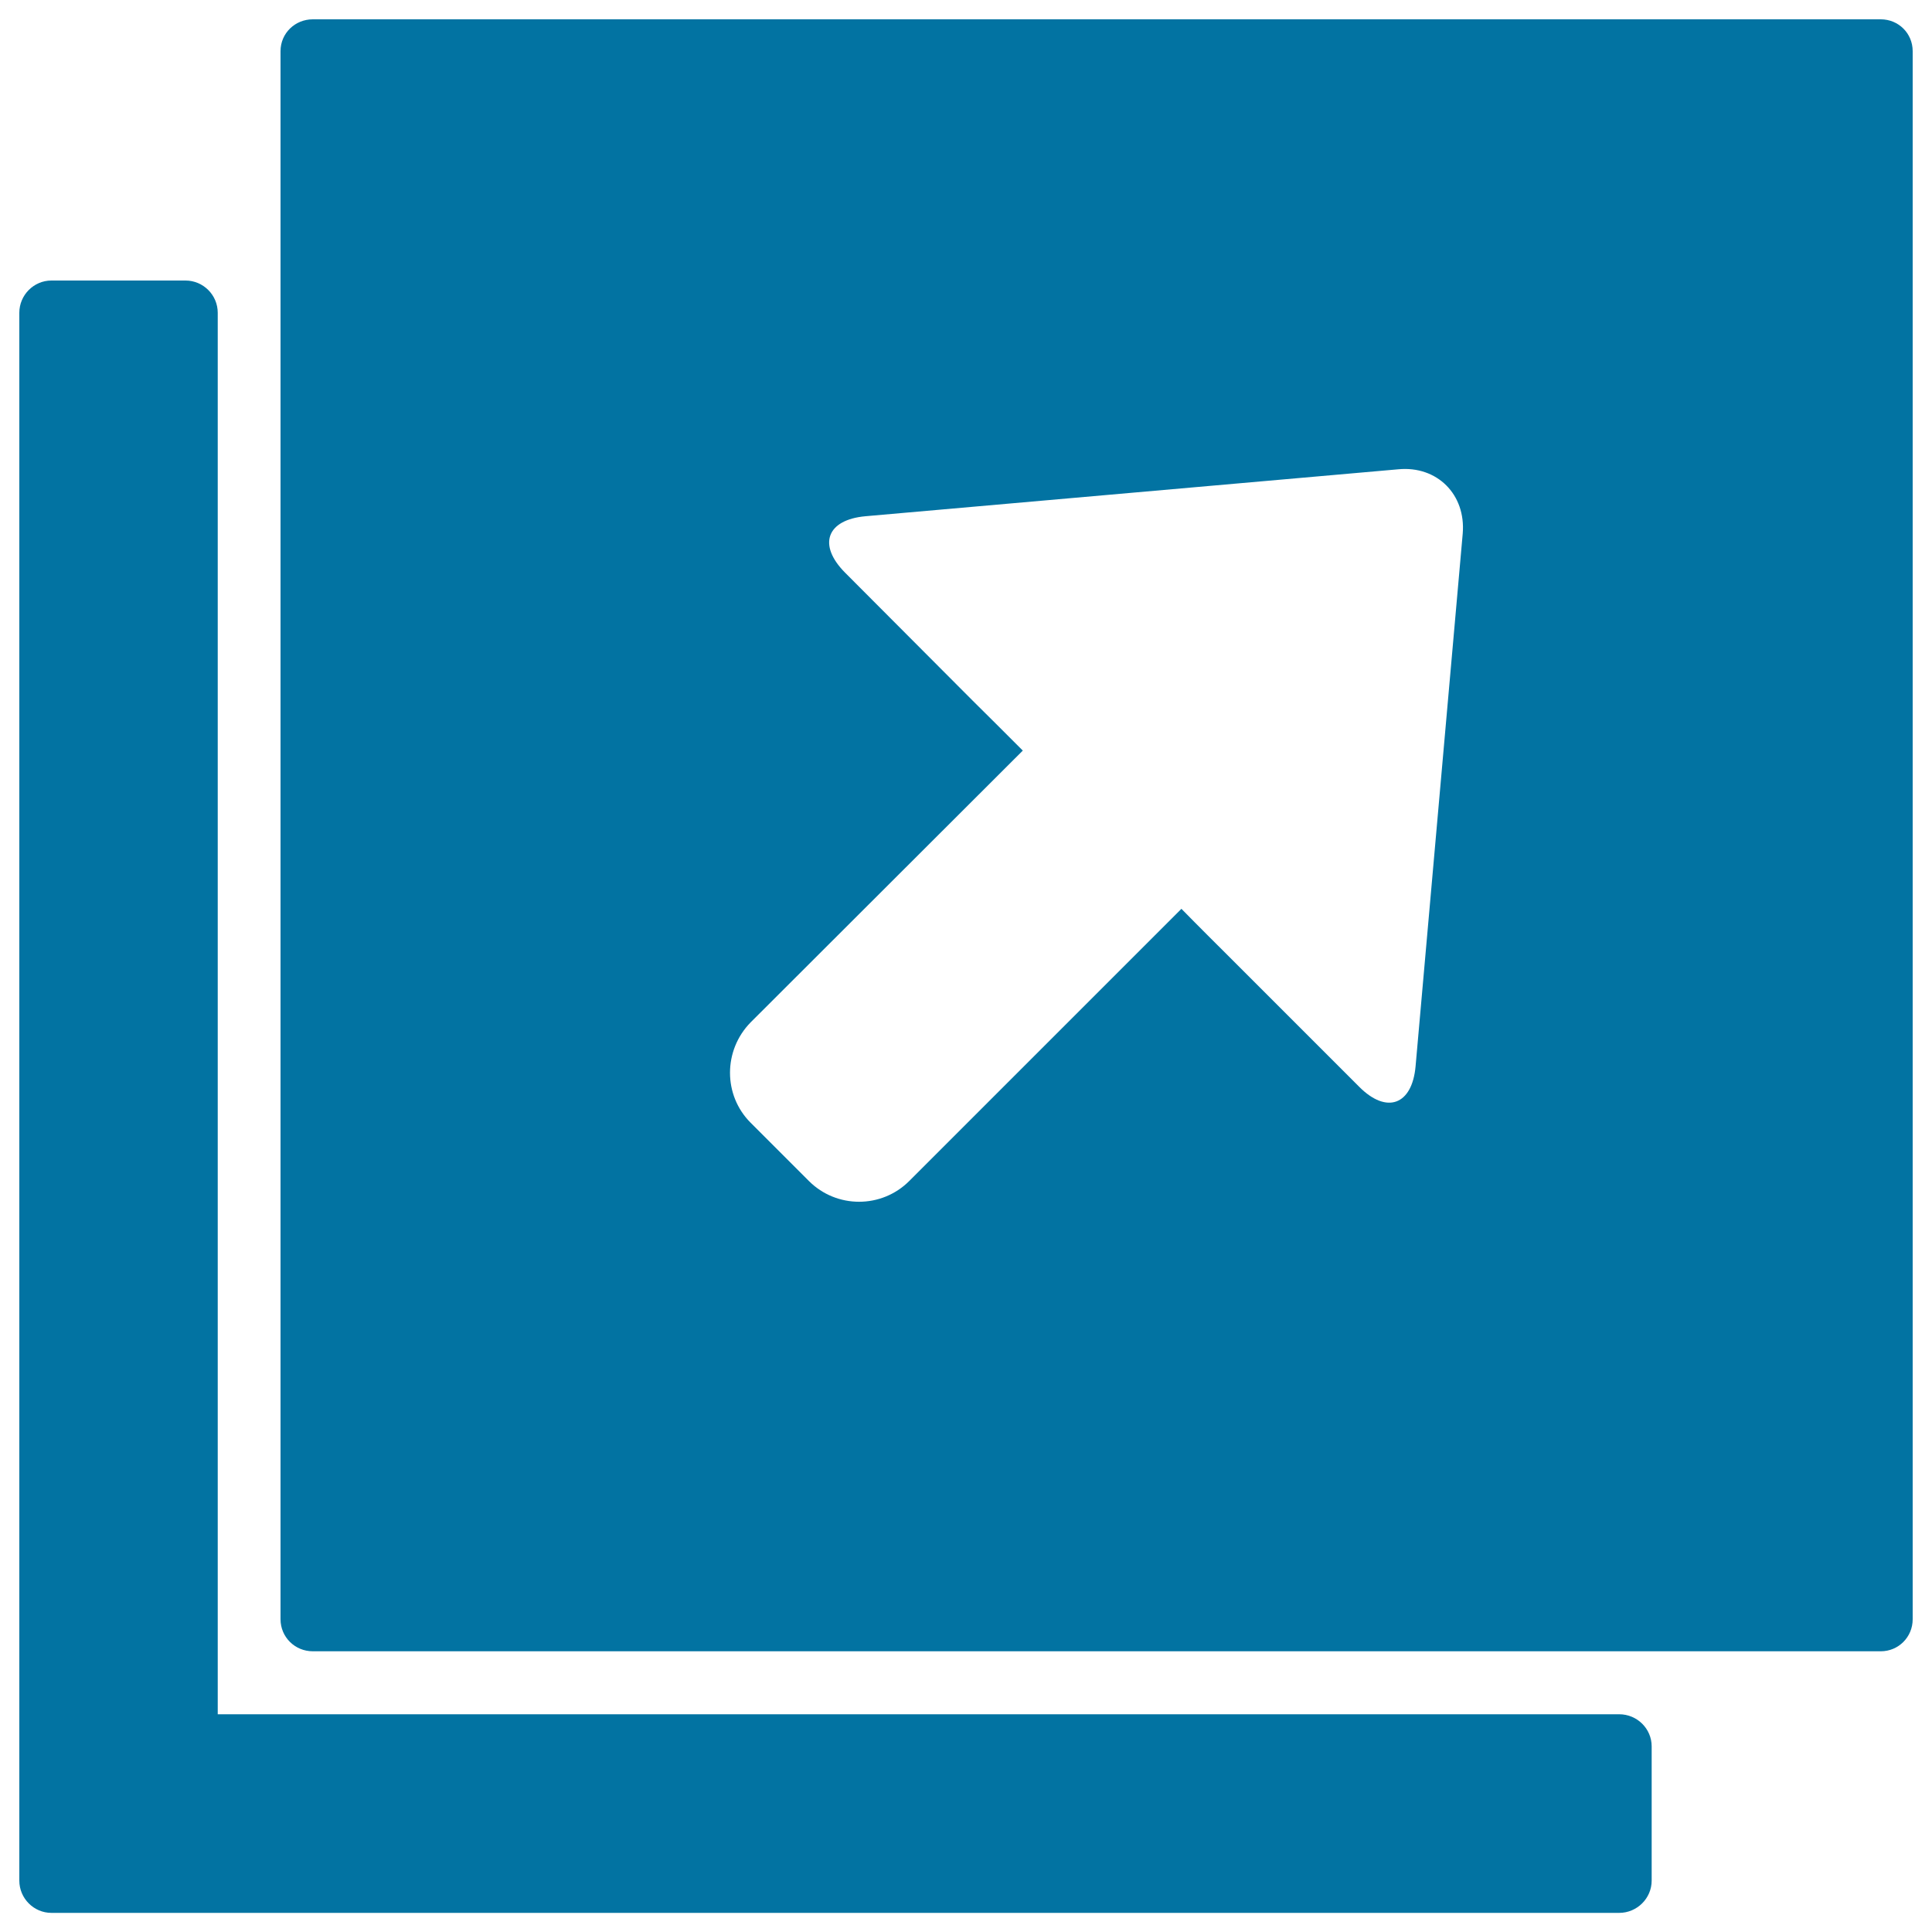
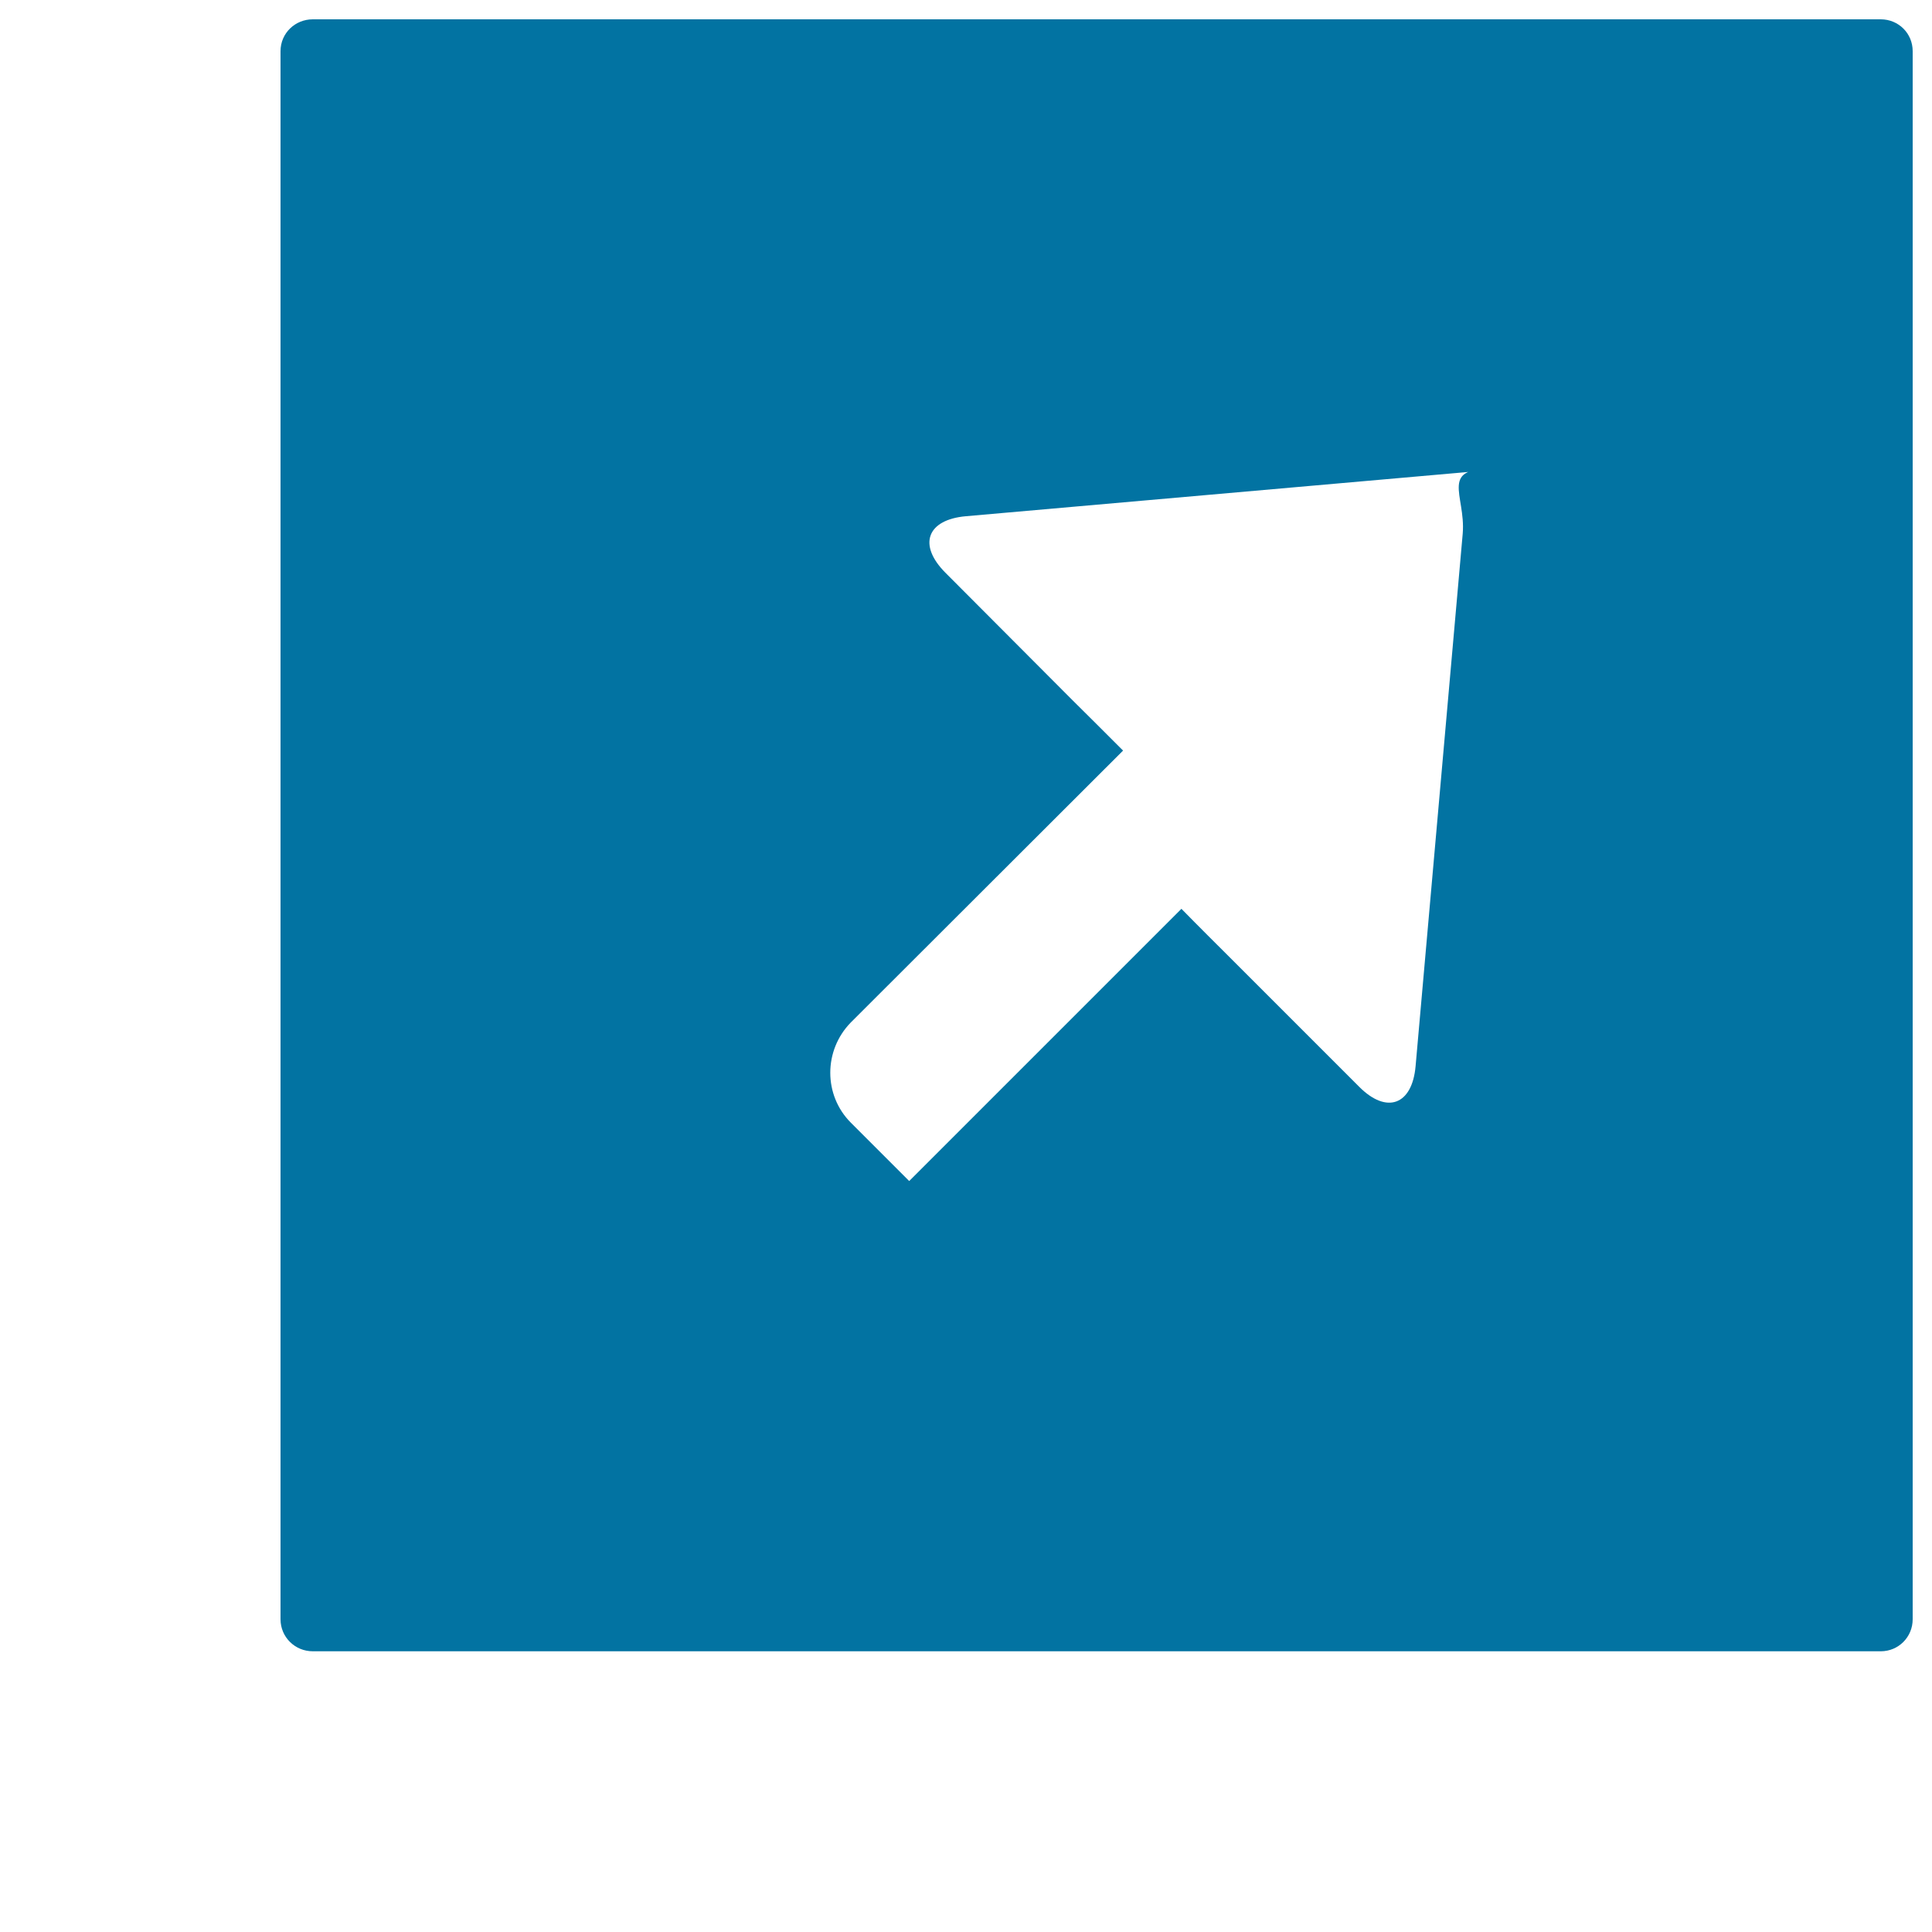
<svg xmlns="http://www.w3.org/2000/svg" viewBox="0 0 1000 1000" style="fill:#0273a2">
  <title>Top Right Corner SVG icon</title>
  <g>
-     <path d="M96,145.2H26.6c-9.1,0-16.6,7.5-16.6,16.7v811.5c0,9.2,7.5,16.7,16.6,16.7h811.5c9.2,0,16.8-7.5,16.8-16.7v-69.5c0-9.1-7.5-16.6-16.8-16.6H112.7V161.9C112.7,152.7,105.2,145.2,96,145.2z" />
-     <path d="M145.2,26.5v811.6c0,9.3,7.5,16.6,16.7,16.6h811.6c9.1,0,16.5-7.3,16.5-16.6V26.5c0-9.3-7.4-16.5-16.5-16.5H161.9C152.7,10,145.2,17.2,145.2,26.5z M757.1,276.2l-24.4,275.7c-1.8,20.1-15,24.9-29.2,10.6l-66-66c-7.1-7.1-16.7-16.6-26-26.1L470.6,611.3c-14.3,14.3-37.6,14.3-51.9,0l-30.2-30.2c-14.2-14.2-14.2-37.4,0-51.9l140.9-140.7c-9.4-9.4-18.9-18.9-26.1-26l-65.9-66.1c-14.3-14.4-9.5-27.4,10.6-29.2l275.8-24.3C743.8,241,758.8,255.9,757.1,276.2z" />
+     <path d="M145.2,26.5v811.6c0,9.3,7.5,16.6,16.7,16.6h811.6c9.1,0,16.5-7.3,16.5-16.6V26.5c0-9.3-7.4-16.5-16.5-16.5H161.9C152.7,10,145.2,17.2,145.2,26.5z M757.1,276.2l-24.4,275.7c-1.8,20.1-15,24.9-29.2,10.6l-66-66c-7.1-7.1-16.7-16.6-26-26.1L470.6,611.3l-30.2-30.2c-14.2-14.2-14.2-37.4,0-51.9l140.9-140.7c-9.4-9.4-18.9-18.9-26.1-26l-65.9-66.1c-14.3-14.4-9.5-27.4,10.6-29.2l275.8-24.3C743.8,241,758.8,255.9,757.1,276.2z" />
  </g>
</svg>